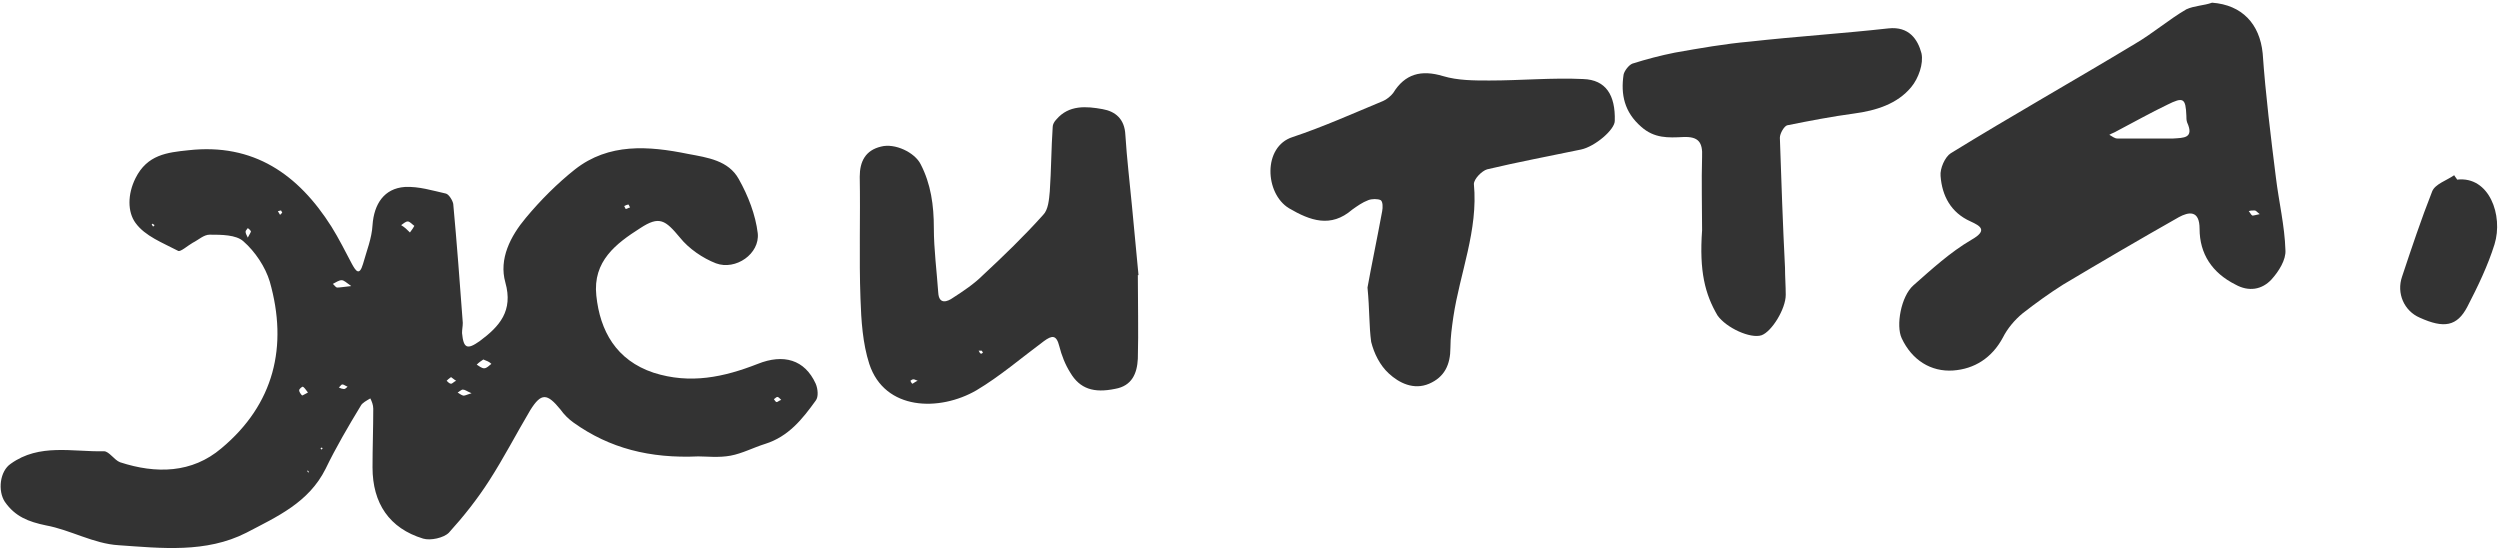
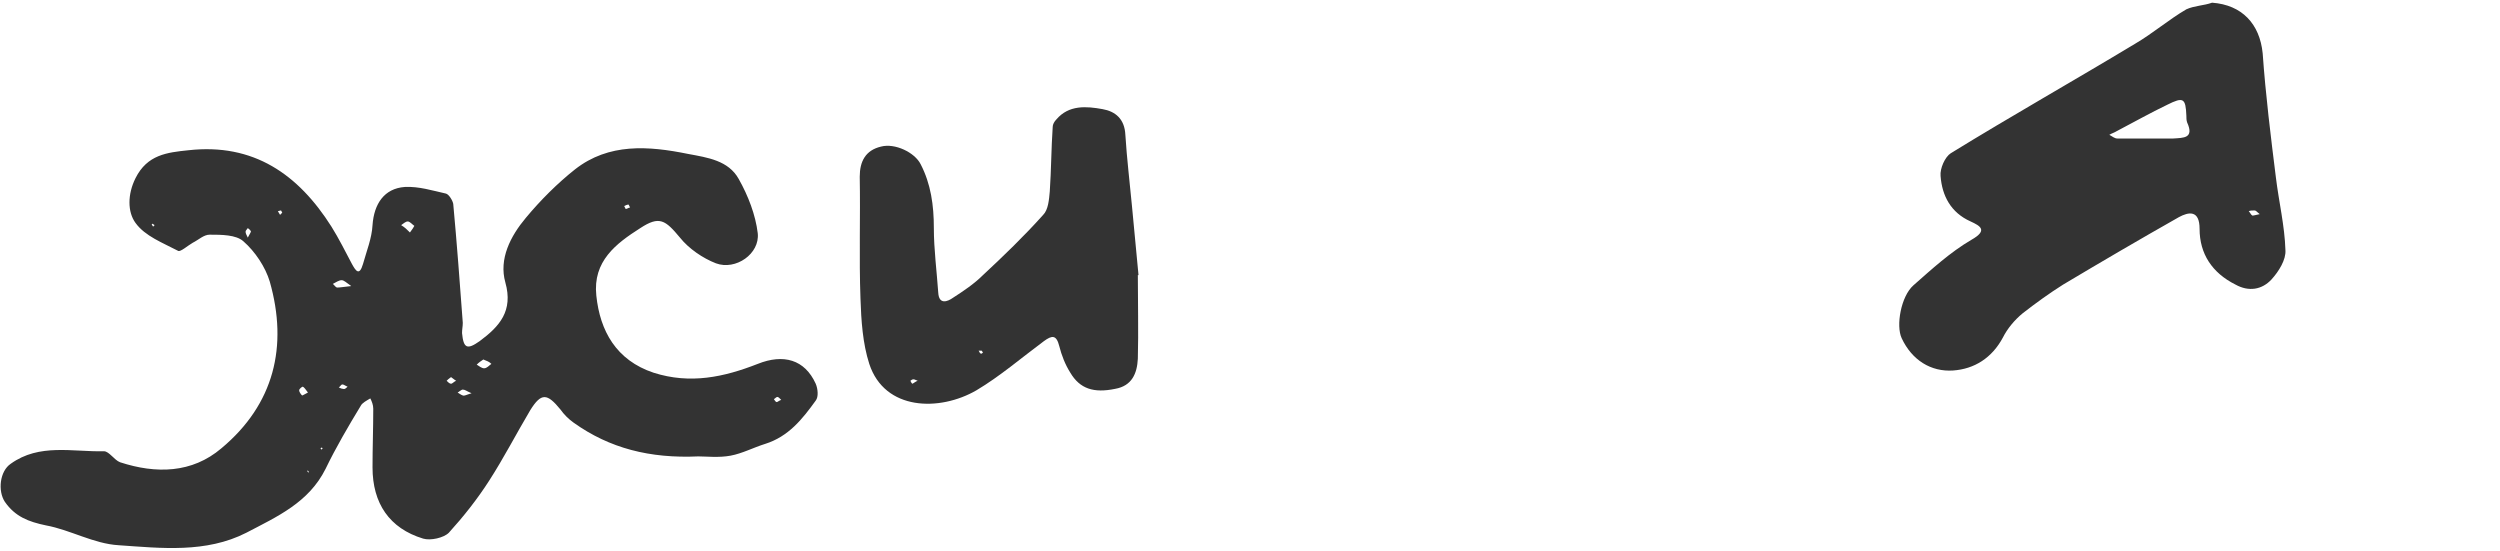
<svg xmlns="http://www.w3.org/2000/svg" width="304" height="67" viewBox="0 0 304 67" fill="none">
  <path d="M84.915 55.498C79.026 55.765 74.119 54.516 69.747 51.391C69.122 50.945 68.587 50.409 68.141 49.784C66.534 47.82 65.821 47.731 64.482 49.873C62.787 52.73 61.27 55.676 59.486 58.444C58.058 60.675 56.363 62.818 54.578 64.782C53.954 65.407 52.348 65.764 51.456 65.496C47.351 64.246 45.299 61.211 45.299 56.837C45.299 54.426 45.388 52.105 45.388 49.695C45.388 49.248 45.21 48.802 45.031 48.445C44.585 48.713 44.05 48.981 43.871 49.338C42.355 51.837 40.838 54.426 39.589 57.015C37.536 61.122 33.7 62.818 29.952 64.782C25.045 67.281 19.602 66.657 14.427 66.299C11.393 66.121 8.538 64.425 5.594 63.889C3.453 63.443 1.846 62.818 0.597 61.032C-0.295 59.693 -0.027 57.283 1.311 56.39C4.791 53.891 8.806 54.962 12.643 54.873C13.267 54.873 13.892 55.944 14.606 56.212C18.978 57.64 23.35 57.551 26.919 54.516C33.343 49.159 35.038 42.107 32.807 34.251C32.272 32.465 31.023 30.59 29.595 29.341C28.703 28.537 26.919 28.537 25.491 28.537C24.777 28.537 24.153 29.162 23.439 29.519C22.814 29.876 21.922 30.68 21.654 30.501C19.781 29.519 17.639 28.716 16.479 27.109C15.498 25.77 15.498 23.627 16.479 21.663C17.907 18.807 20.316 18.539 22.904 18.271C30.845 17.378 36.287 21.217 40.302 27.555C41.195 28.984 41.998 30.591 42.801 32.108C43.247 32.912 43.693 33.626 44.139 32.108C44.585 30.501 45.21 28.984 45.299 27.377C45.477 24.788 46.727 22.913 49.225 22.735C50.92 22.645 52.615 23.181 54.221 23.538C54.578 23.627 55.025 24.341 55.114 24.788C55.56 29.608 55.917 34.429 56.274 39.25C56.274 39.696 56.184 40.053 56.184 40.5C56.363 42.374 56.809 42.553 58.326 41.482C60.735 39.696 62.43 37.822 61.449 34.34C60.646 31.483 62.073 28.716 63.947 26.484C65.731 24.341 67.784 22.288 69.925 20.592C74.029 17.378 78.847 17.735 83.666 18.717C86.075 19.164 88.573 19.521 89.822 21.753C90.982 23.806 91.874 26.127 92.142 28.359C92.41 30.858 89.465 32.912 87.056 32.019C85.45 31.394 83.755 30.233 82.684 28.894C80.9 26.752 80.186 26.216 77.866 27.734C74.922 29.609 72.066 31.751 72.513 35.947C72.959 40.232 74.922 43.803 79.472 45.321C83.933 46.749 88.038 45.856 92.142 44.249C95.265 42.999 97.852 43.714 99.191 46.66C99.459 47.285 99.548 48.267 99.191 48.713C97.585 50.945 95.889 53.087 93.034 53.98C91.607 54.426 90.268 55.141 88.841 55.408C87.413 55.676 85.896 55.498 84.915 55.498ZM49.849 28.27C50.117 27.912 50.296 27.645 50.385 27.466C50.117 27.288 49.849 26.93 49.582 26.93C49.314 26.93 49.046 27.198 48.779 27.377C49.225 27.645 49.492 27.912 49.849 28.27ZM42.712 34.786C42.087 34.34 41.819 34.072 41.551 34.072C41.195 34.072 40.838 34.34 40.481 34.519C40.659 34.697 40.838 34.965 41.016 34.965C41.373 34.965 41.819 34.876 42.712 34.786ZM58.772 43.714C58.504 43.892 58.237 44.071 57.969 44.339C58.237 44.517 58.593 44.785 58.861 44.785C59.218 44.785 59.486 44.428 59.753 44.249C59.486 43.981 59.218 43.892 58.772 43.714ZM57.344 47.82C56.72 47.552 56.541 47.374 56.274 47.374C56.095 47.374 55.828 47.642 55.649 47.731C55.828 47.82 56.006 47.999 56.274 48.088C56.452 48.177 56.72 47.999 57.344 47.82ZM37.447 47.731C37.179 47.374 37.001 47.106 36.823 47.017C36.733 47.017 36.377 47.285 36.377 47.463C36.377 47.642 36.555 47.909 36.733 48.088C36.823 48.088 37.09 47.909 37.447 47.731ZM54.846 45.856C54.578 46.035 54.4 46.213 54.311 46.303C54.489 46.481 54.668 46.66 54.846 46.66C55.025 46.66 55.203 46.392 55.471 46.303C55.292 46.213 55.114 46.035 54.846 45.856ZM76.617 25.234C76.528 25.056 76.439 24.877 76.439 24.877C76.26 24.877 76.082 24.966 75.903 25.056C75.992 25.234 76.082 25.413 76.082 25.413C76.26 25.413 76.439 25.234 76.617 25.234ZM94.997 48.624C94.819 48.445 94.64 48.267 94.551 48.267C94.373 48.267 94.283 48.445 94.105 48.534C94.194 48.624 94.283 48.891 94.462 48.891C94.551 48.891 94.73 48.713 94.997 48.624ZM30.131 28.894C30.398 28.359 30.577 28.18 30.488 28.091C30.398 27.912 30.22 27.823 30.131 27.734C30.041 27.912 29.863 28.002 29.863 28.18C29.863 28.359 29.952 28.537 30.131 28.894ZM34.324 25.859C34.235 25.77 34.235 25.591 34.146 25.591C34.057 25.591 33.878 25.681 33.789 25.681C33.878 25.859 33.967 25.948 34.057 26.127C34.146 26.038 34.235 25.948 34.324 25.859ZM42.265 47.017C41.998 46.927 41.819 46.749 41.641 46.749C41.462 46.749 41.373 47.017 41.195 47.106C41.373 47.195 41.551 47.285 41.73 47.285C41.908 47.374 42.087 47.195 42.265 47.017ZM18.799 27.377C18.71 27.288 18.621 27.288 18.532 27.198L18.442 27.288C18.532 27.377 18.532 27.466 18.621 27.555C18.71 27.466 18.71 27.466 18.799 27.377ZM37.536 57.372C37.536 57.283 37.447 57.283 37.447 57.194L37.358 57.283C37.447 57.372 37.447 57.462 37.536 57.462V57.372ZM39.232 54.516L39.142 54.426C39.142 54.426 39.053 54.426 38.964 54.516C39.053 54.605 39.053 54.605 39.142 54.694C39.142 54.605 39.232 54.516 39.232 54.516Z" fill="#333333" />
  <path d="M268.986 0.327C272.644 0.595 274.785 2.916 275.142 6.487C275.499 11.575 276.124 16.575 276.748 21.574C277.105 24.52 277.819 27.466 277.908 30.412C277.997 31.573 277.105 33.001 276.213 33.983C275.053 35.233 273.447 35.501 271.841 34.608C268.986 33.179 267.469 30.858 267.469 27.823C267.469 25.502 266.131 25.77 264.971 26.395C260.242 29.073 255.513 31.84 250.873 34.608C249.178 35.679 247.572 36.84 245.966 38.09C244.984 38.893 244.092 39.964 243.557 41.035C242.218 43.535 240.077 44.874 237.489 45.053C234.813 45.231 232.493 43.803 231.244 41.125C230.53 39.607 231.154 36.036 232.671 34.697C234.902 32.733 237.132 30.68 239.72 29.162C241.772 28.002 240.791 27.466 239.631 26.93C237.222 25.859 236.151 23.806 235.973 21.395C235.883 20.503 236.508 19.074 237.222 18.628C244.627 14.075 252.211 9.79 259.617 5.326C261.759 4.077 263.721 2.38 265.863 1.131C266.844 0.684 268.004 0.684 268.986 0.327ZM264.257 16.843C265.506 16.753 266.844 16.843 265.952 14.879C265.863 14.611 265.863 14.343 265.863 14.075C265.774 11.933 265.506 11.754 263.543 12.736C261.491 13.718 259.439 14.879 257.387 15.95C257.119 16.128 256.762 16.218 256.494 16.396C256.851 16.575 257.119 16.843 257.476 16.843C259.706 16.843 262.026 16.843 264.257 16.843ZM274.785 26.038C274.428 25.77 274.339 25.591 274.161 25.591C273.893 25.591 273.625 25.591 273.447 25.681C273.625 25.859 273.715 26.127 273.893 26.216C274.072 26.216 274.339 26.127 274.785 26.038Z" fill="#333333" />
  <path d="M138.361 33.447C138.361 36.84 138.45 40.232 138.361 43.624C138.271 45.41 137.647 46.927 135.595 47.285C133.007 47.82 131.312 47.285 130.152 45.321C129.527 44.339 129.081 43.178 128.813 42.107C128.457 40.678 127.921 40.768 126.94 41.482C124.174 43.535 121.586 45.767 118.731 47.463C114.27 50.052 107.578 49.963 105.704 44.249C104.901 41.75 104.723 38.982 104.634 36.304C104.455 31.394 104.634 26.395 104.544 21.485C104.544 19.61 105.258 18.271 107.132 17.825C108.827 17.378 111.236 18.539 111.95 19.967C113.199 22.378 113.556 24.966 113.556 27.734C113.556 30.323 113.913 33.001 114.091 35.59C114.181 37.108 115.251 36.661 115.876 36.215C117.125 35.411 118.463 34.519 119.534 33.447C122.032 31.126 124.531 28.716 126.85 26.127C127.475 25.502 127.564 24.252 127.654 23.27C127.832 20.681 127.832 18.003 128.01 15.414C128.01 15.146 128.189 14.789 128.457 14.521C129.973 12.736 132.115 12.915 134.078 13.272C135.595 13.54 136.754 14.432 136.844 16.396C137.022 19.253 137.379 22.199 137.647 25.056C137.914 27.912 138.182 30.769 138.45 33.537C138.45 33.447 138.45 33.447 138.361 33.447ZM111.593 46.303C111.325 46.213 111.236 46.124 111.058 46.124C110.968 46.124 110.79 46.213 110.701 46.303C110.79 46.481 110.879 46.66 110.968 46.66C111.147 46.57 111.325 46.392 111.593 46.303ZM119.534 42.91C119.445 42.821 119.445 42.642 119.356 42.642C119.266 42.642 119.177 42.642 118.999 42.642C119.088 42.732 119.088 42.91 119.266 42.999C119.266 43.089 119.445 42.91 119.534 42.91Z" fill="#333333" />
-   <path d="M166.288 34.965C166.734 32.465 167.448 29.073 168.072 25.681C168.162 25.234 168.162 24.52 167.894 24.341C167.537 24.163 166.823 24.163 166.377 24.341C165.663 24.609 165.039 25.056 164.414 25.502C161.827 27.734 159.328 26.841 156.741 25.323C153.796 23.538 153.529 17.825 157.187 16.664C160.934 15.414 164.503 13.807 168.162 12.29C168.608 12.111 169.143 11.665 169.411 11.308C170.838 8.987 172.801 8.451 175.478 9.254C177.263 9.79 179.225 9.79 181.099 9.79C184.936 9.79 188.773 9.433 192.52 9.612C195.286 9.701 196.446 11.576 196.357 14.7C196.357 15.771 193.948 17.825 192.252 18.182C188.416 18.985 184.579 19.699 180.832 20.592C180.207 20.771 179.225 21.753 179.225 22.378C179.761 28.002 177.53 33.179 176.727 38.536C176.549 39.786 176.37 41.035 176.37 42.285C176.37 44.339 175.656 45.856 173.783 46.66C171.909 47.463 170.125 46.57 168.875 45.41C167.805 44.428 167.091 42.999 166.734 41.571C166.466 39.607 166.556 37.732 166.288 34.965Z" fill="#333333" />
-   <path d="M206.974 28.002C206.974 25.056 206.885 22.02 206.974 19.075C207.064 17.289 206.528 16.575 204.655 16.664C202.87 16.753 201.175 16.843 199.569 15.414C197.517 13.629 197.07 11.486 197.427 9.076C197.517 8.63 198.052 7.915 198.498 7.737C200.193 7.201 201.889 6.755 203.673 6.398C206.707 5.862 209.74 5.326 212.774 5.059C218.395 4.434 224.016 4.077 229.638 3.452C232.136 3.184 233.207 4.791 233.653 6.487C233.92 7.737 233.296 9.522 232.404 10.594C230.708 12.647 228.121 13.45 225.444 13.807C222.767 14.165 220.001 14.7 217.325 15.236C216.968 15.325 216.432 16.218 216.432 16.753C216.611 22.02 216.789 27.288 217.057 32.555C217.057 33.626 217.146 34.786 217.146 35.858C217.146 37.554 215.451 40.321 214.202 40.768C212.863 41.214 209.919 39.875 208.848 38.357C207.331 35.768 206.618 33.001 206.974 28.002Z" fill="#333333" />
-   <path d="M298.787 21.842C302.713 21.395 304.408 26.216 303.337 29.698C302.534 32.287 301.285 34.876 300.036 37.286C298.787 39.696 297.181 39.964 294.236 38.625C292.363 37.822 291.381 35.679 292.095 33.626C293.255 30.144 294.415 26.663 295.753 23.27C296.11 22.378 297.538 21.931 298.43 21.306C298.519 21.485 298.698 21.663 298.787 21.842Z" fill="#333333" />
</svg>